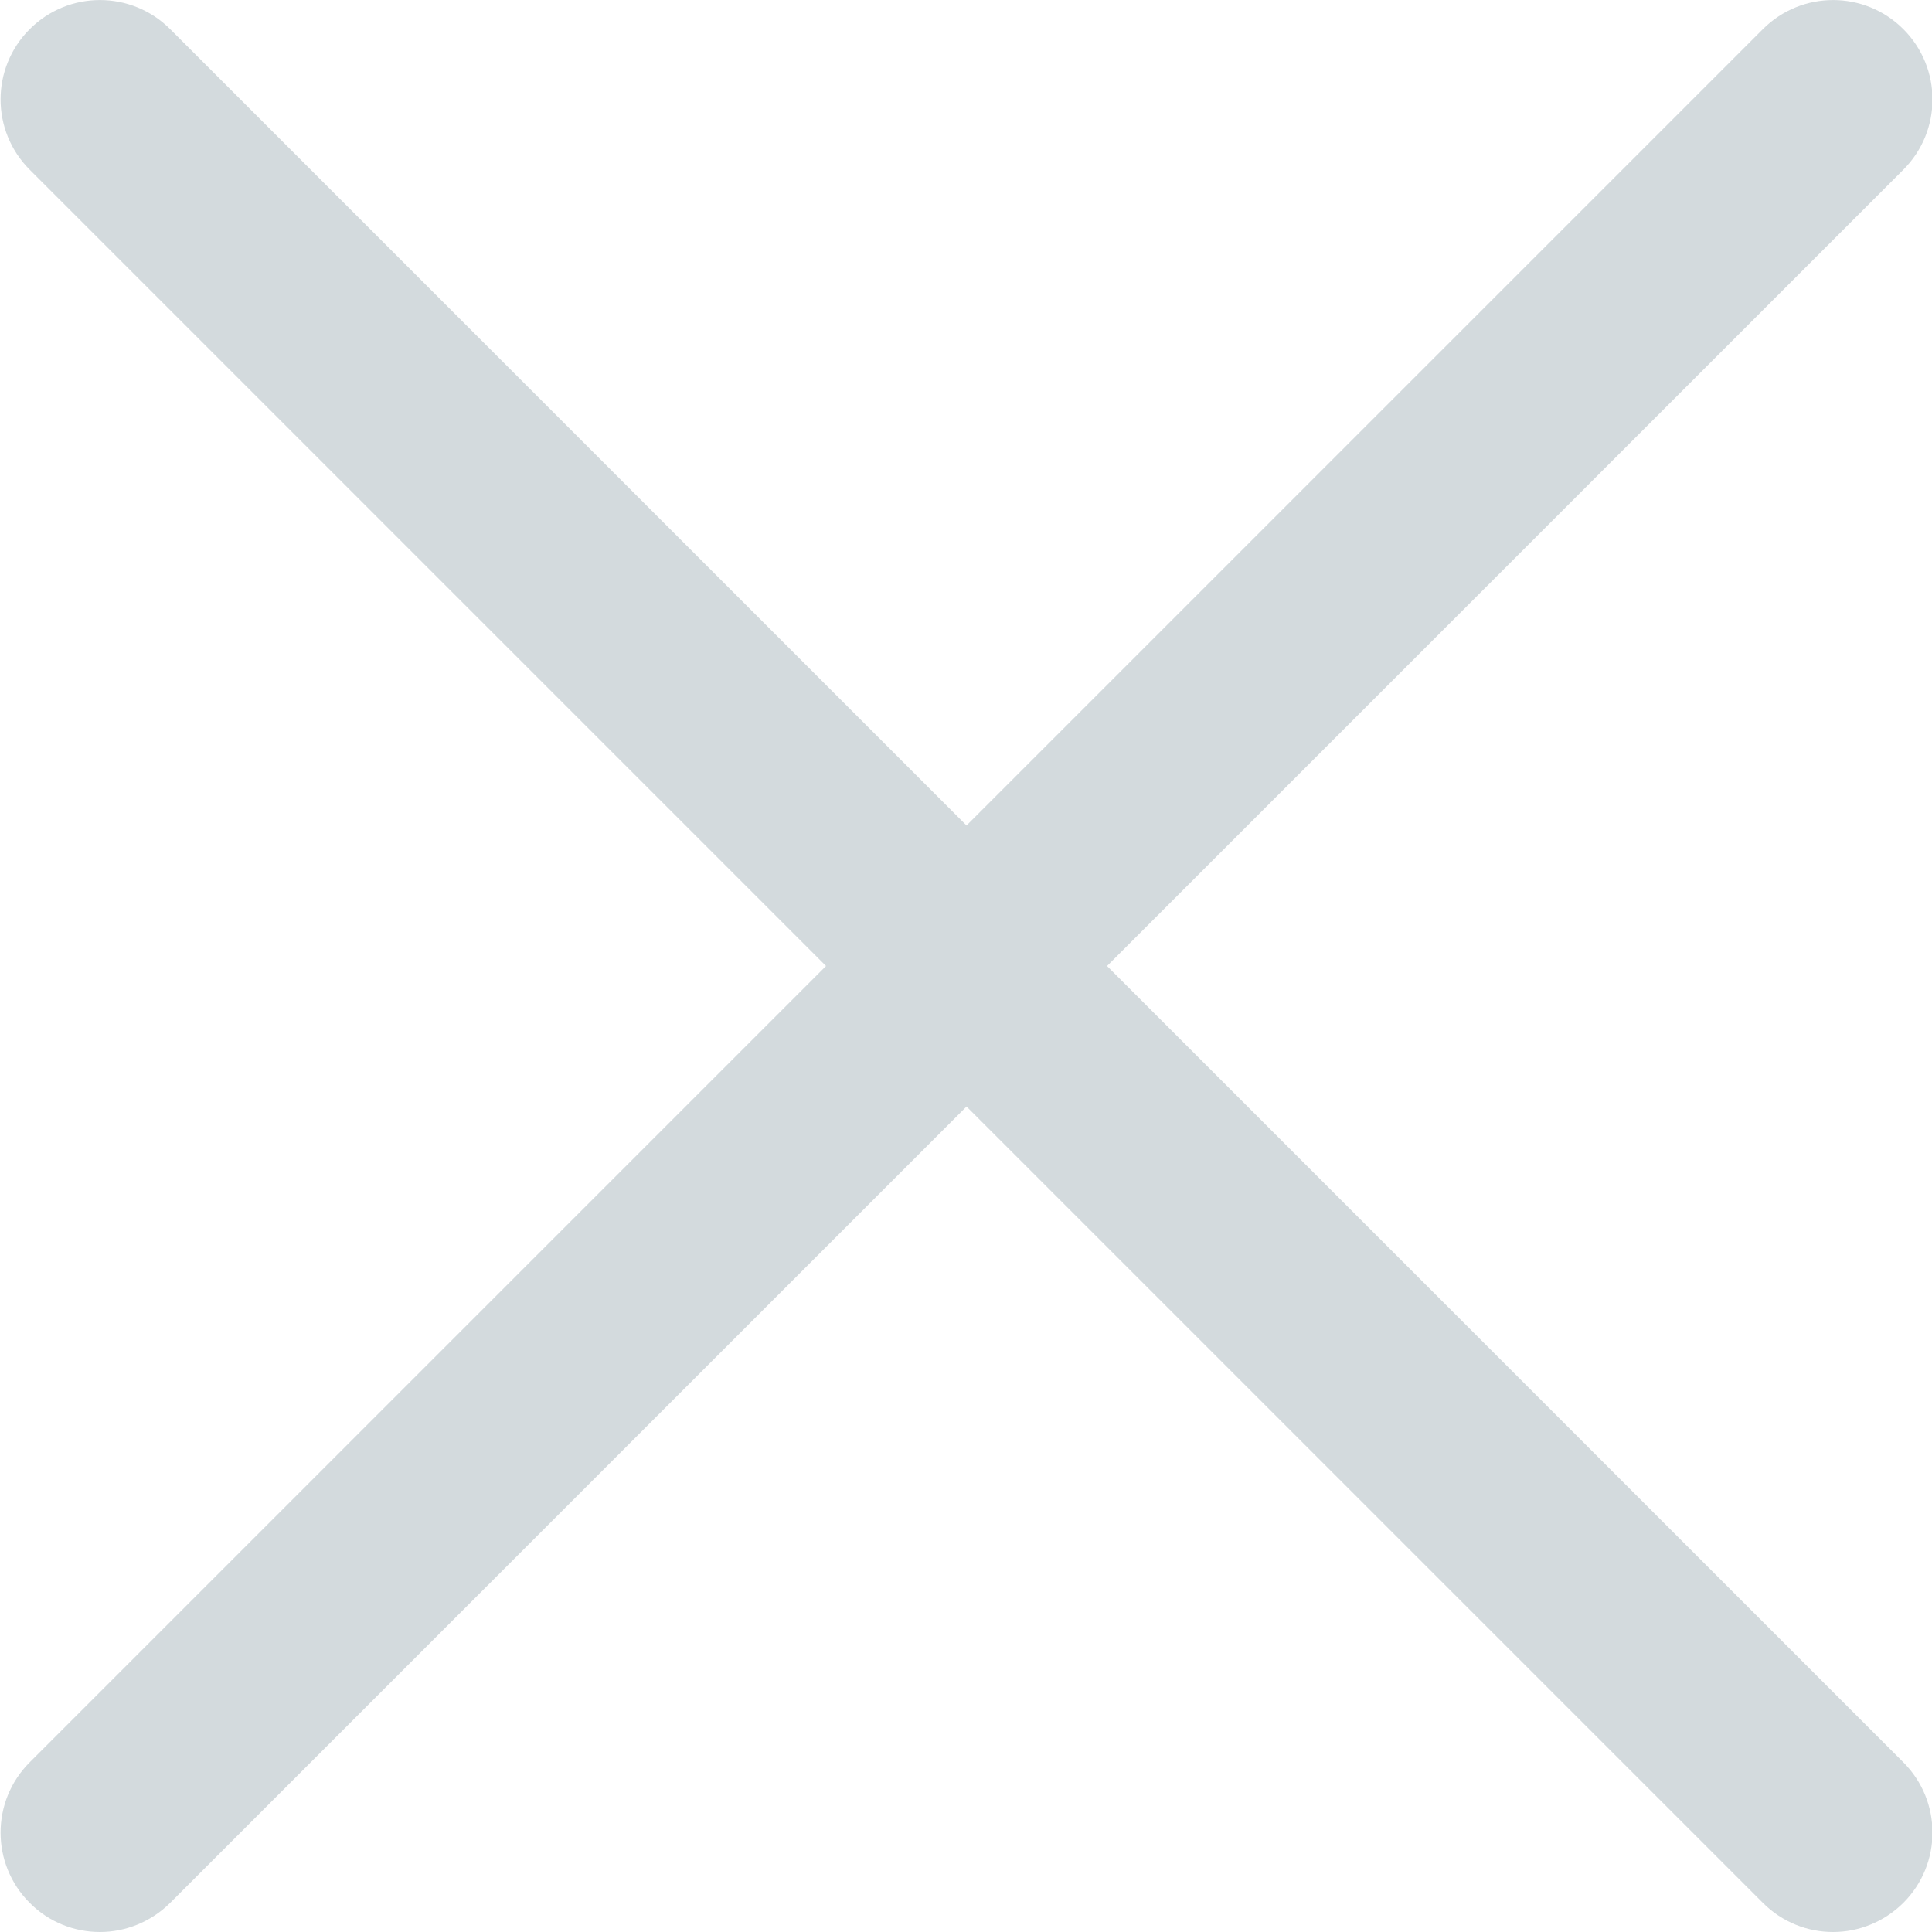
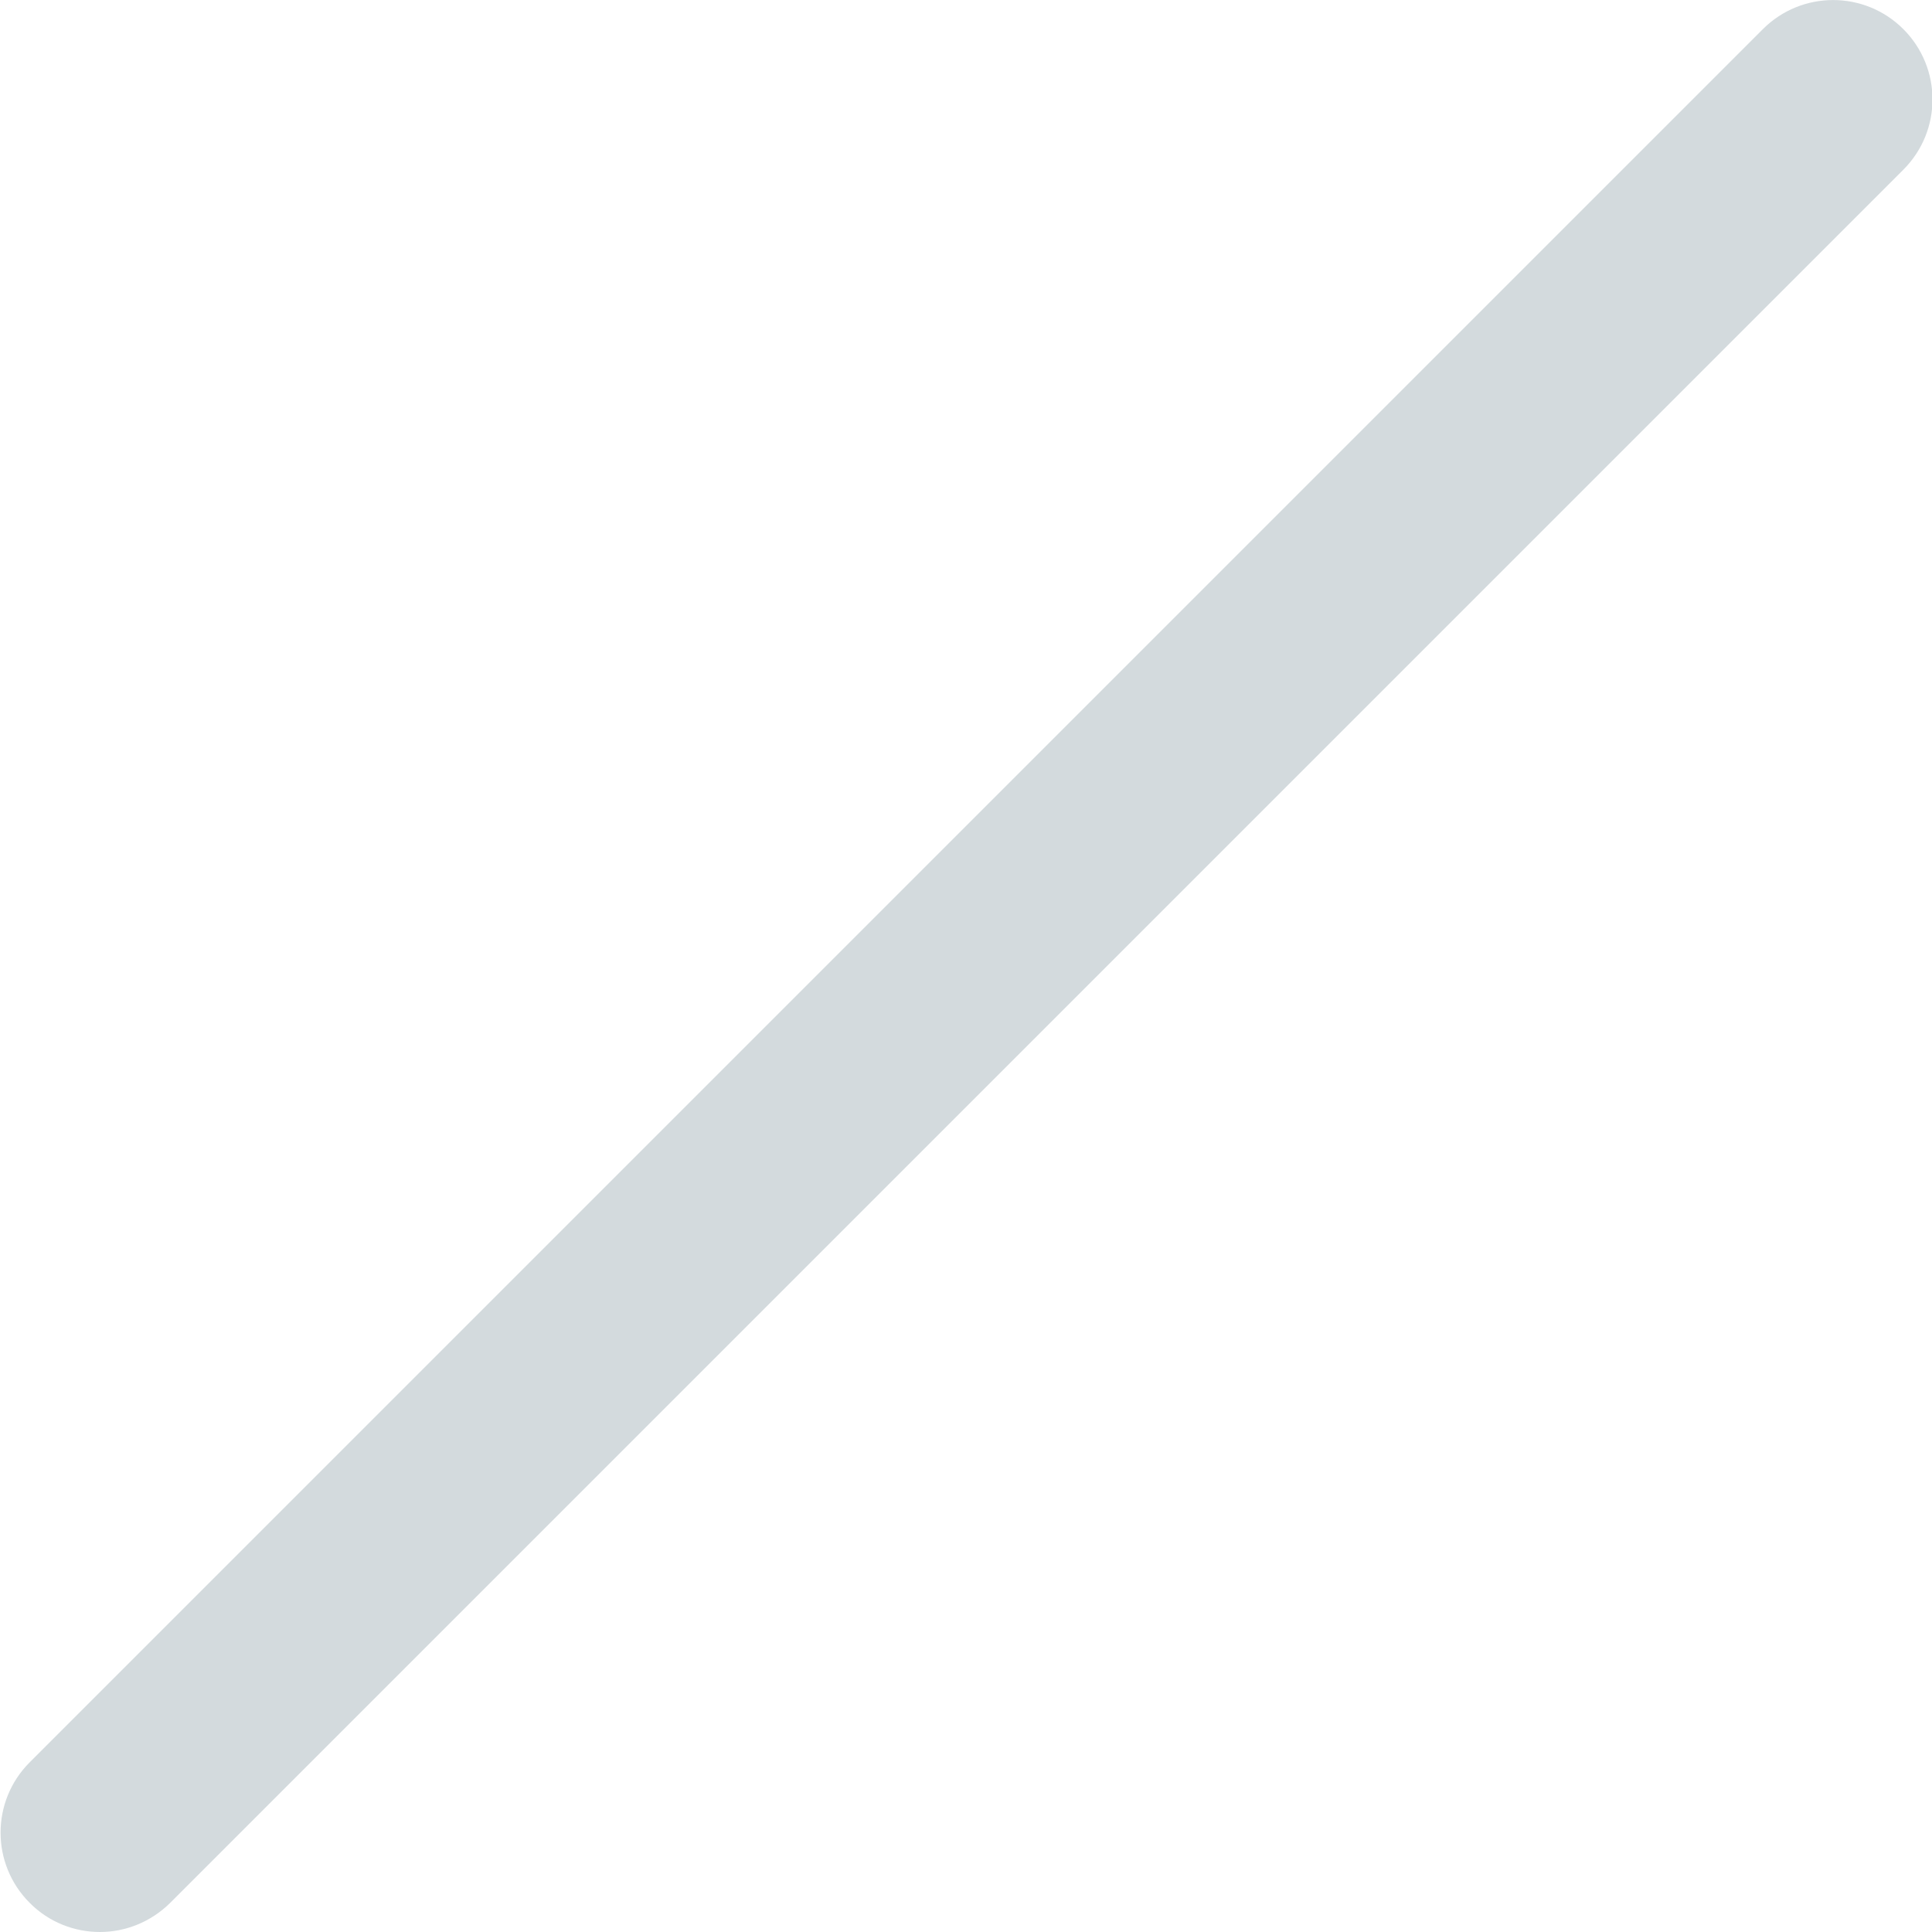
<svg xmlns="http://www.w3.org/2000/svg" width="11" height="11" viewBox="0 0 11 11" fill="none">
  <g clip-path="url(#clip0_895_3987)">
    <path d="M0.569 11C0.424 11 0.279 10.945 0.169 10.834C-0.052 10.613 -0.052 10.255 0.169 10.034L10.037 0.166C10.258 -0.055 10.616 -0.055 10.837 0.166C11.058 0.387 11.058 0.745 10.837 0.966L0.969 10.834C0.858 10.944 0.713 11 0.569 11Z" fill="#D3DADD" />
-     <path d="M10.437 11C10.292 11 10.148 10.945 10.037 10.834L0.169 0.966C-0.052 0.745 -0.052 0.387 0.169 0.166C0.39 -0.055 0.748 -0.055 0.969 0.166L10.837 10.034C11.058 10.255 11.058 10.613 10.837 10.834C10.726 10.944 10.581 11 10.437 11Z" fill="#D3DADD" />
  </g>
  <defs>
    <clipPath id="clip0_895_3987">
      <rect width="11" height="11" fill="white" />
    </clipPath>
  </defs>
</svg>